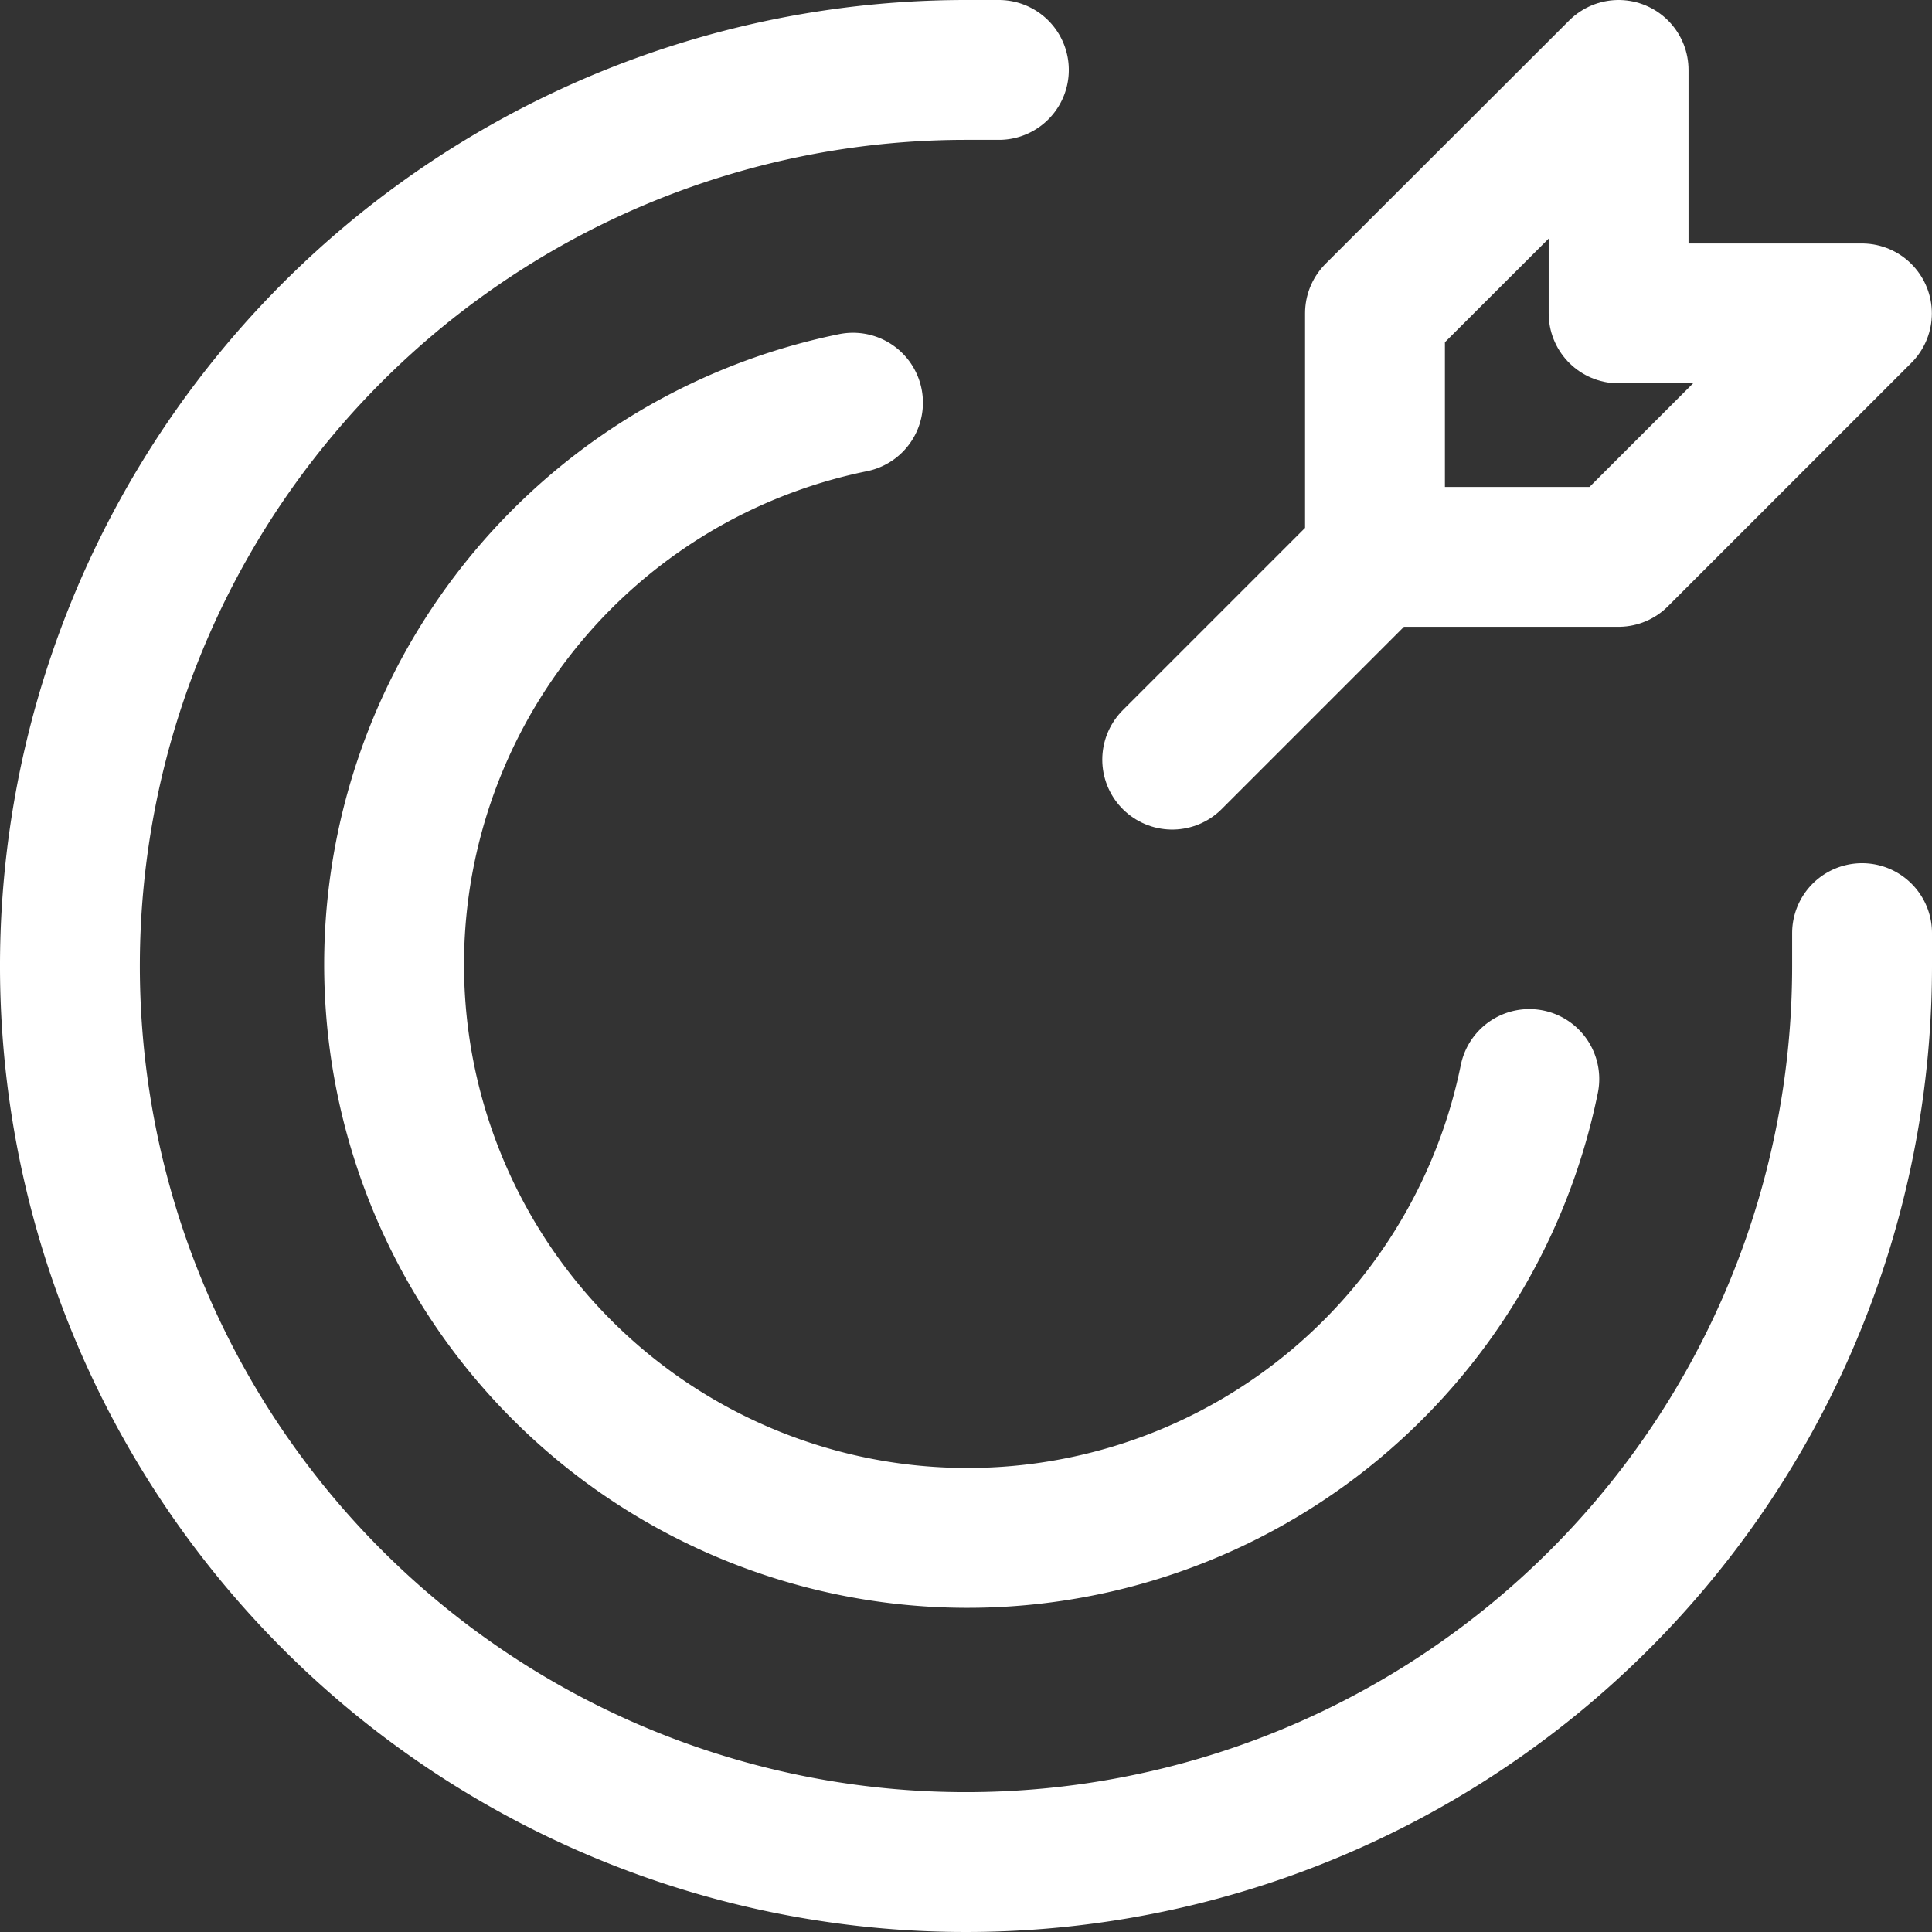
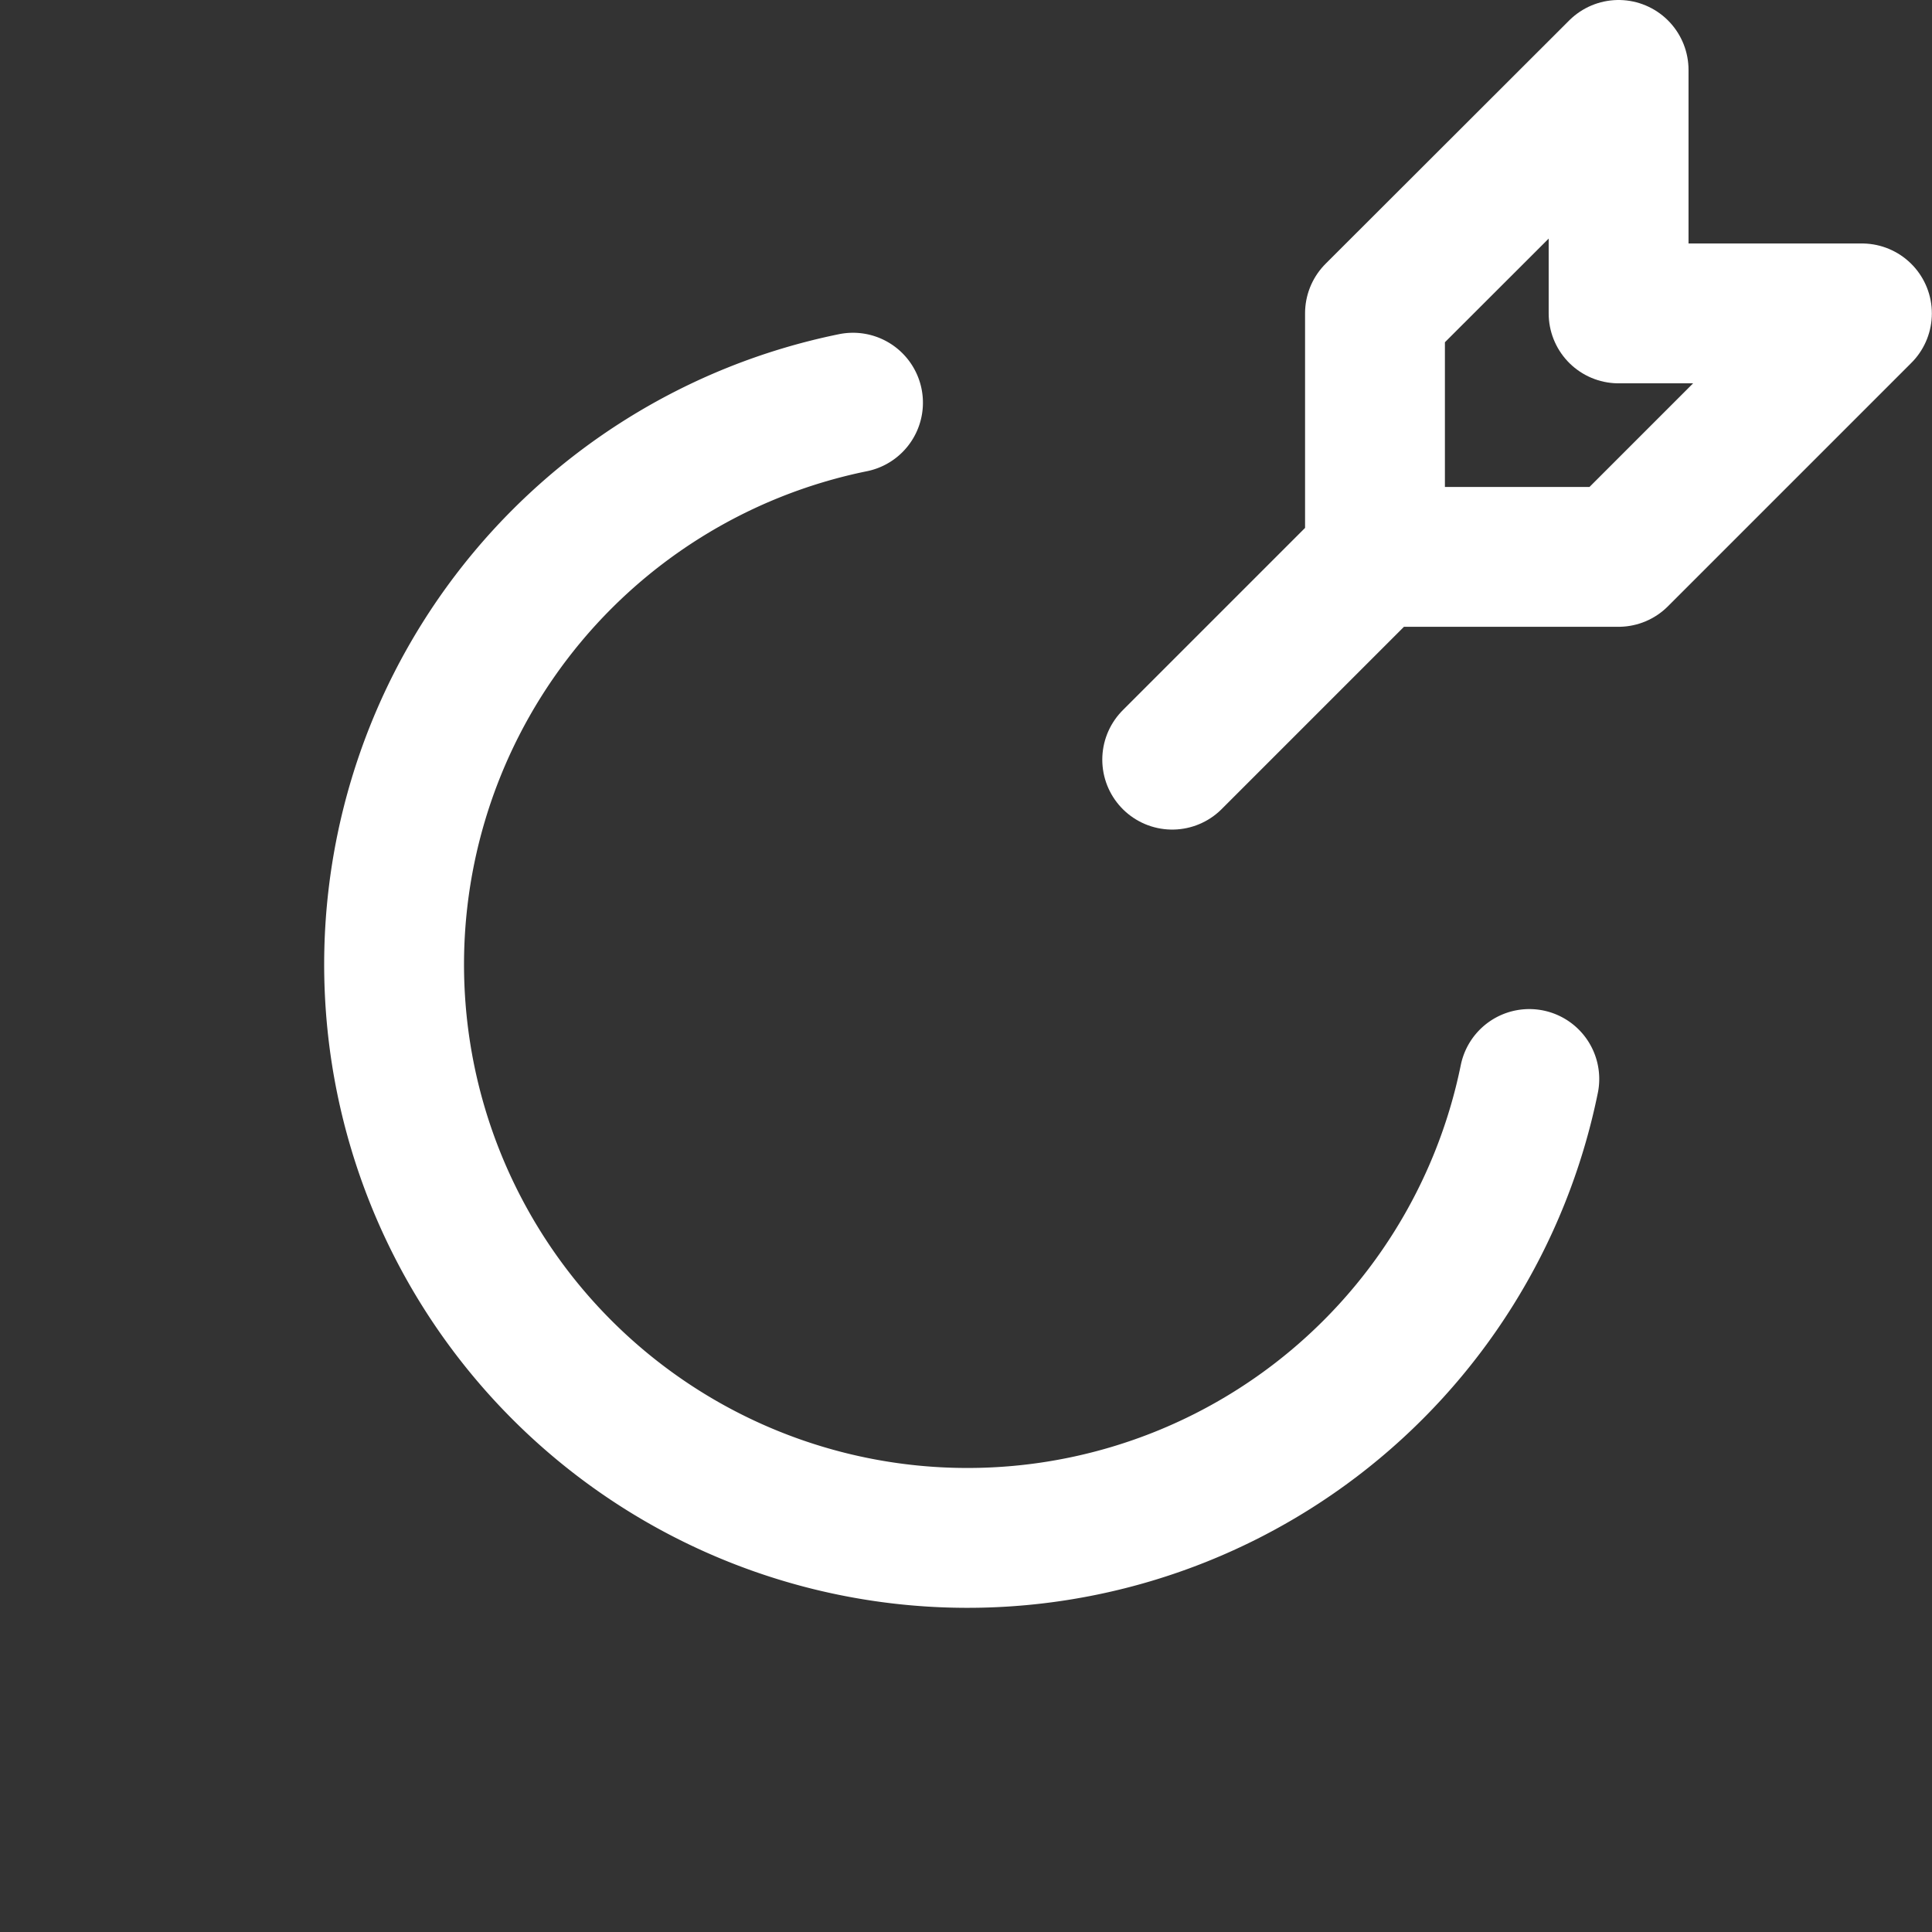
<svg xmlns="http://www.w3.org/2000/svg" width="27.63" height="27.63" viewBox="0 0 27.63 27.63">
  <rect x="0" y="0" width="27.63" height="27.63" fill="#333333" stroke="none" />
  <g id="goal-svgrepo-com" transform="translate(1 1)">
    <path id="secondary" d="M15.4,9.964l-2.9,2.9m2.9-6.384V9.964h3.482l3.482-3.482H18.884V3Z" transform="translate(3.264 -3)" fill="none" stroke="#fff" stroke-linecap="round" stroke-linejoin="round" stroke-width="2" />
-     <path id="primary" d="M16.285,3h-.47A12.815,12.815,0,1,0,28.63,15.815v-.47" transform="translate(-3 -3)" fill="none" stroke="#fff" stroke-linecap="round" stroke-linejoin="round" stroke-width="2" />
    <path id="primary-2" data-name="primary" d="M23.228,16.772A8.2,8.2,0,1,1,13.556,7.1" transform="translate(-2.357 -2.341)" fill="none" stroke="#fff" stroke-linecap="round" stroke-linejoin="round" stroke-width="2" />
  </g>
</svg>